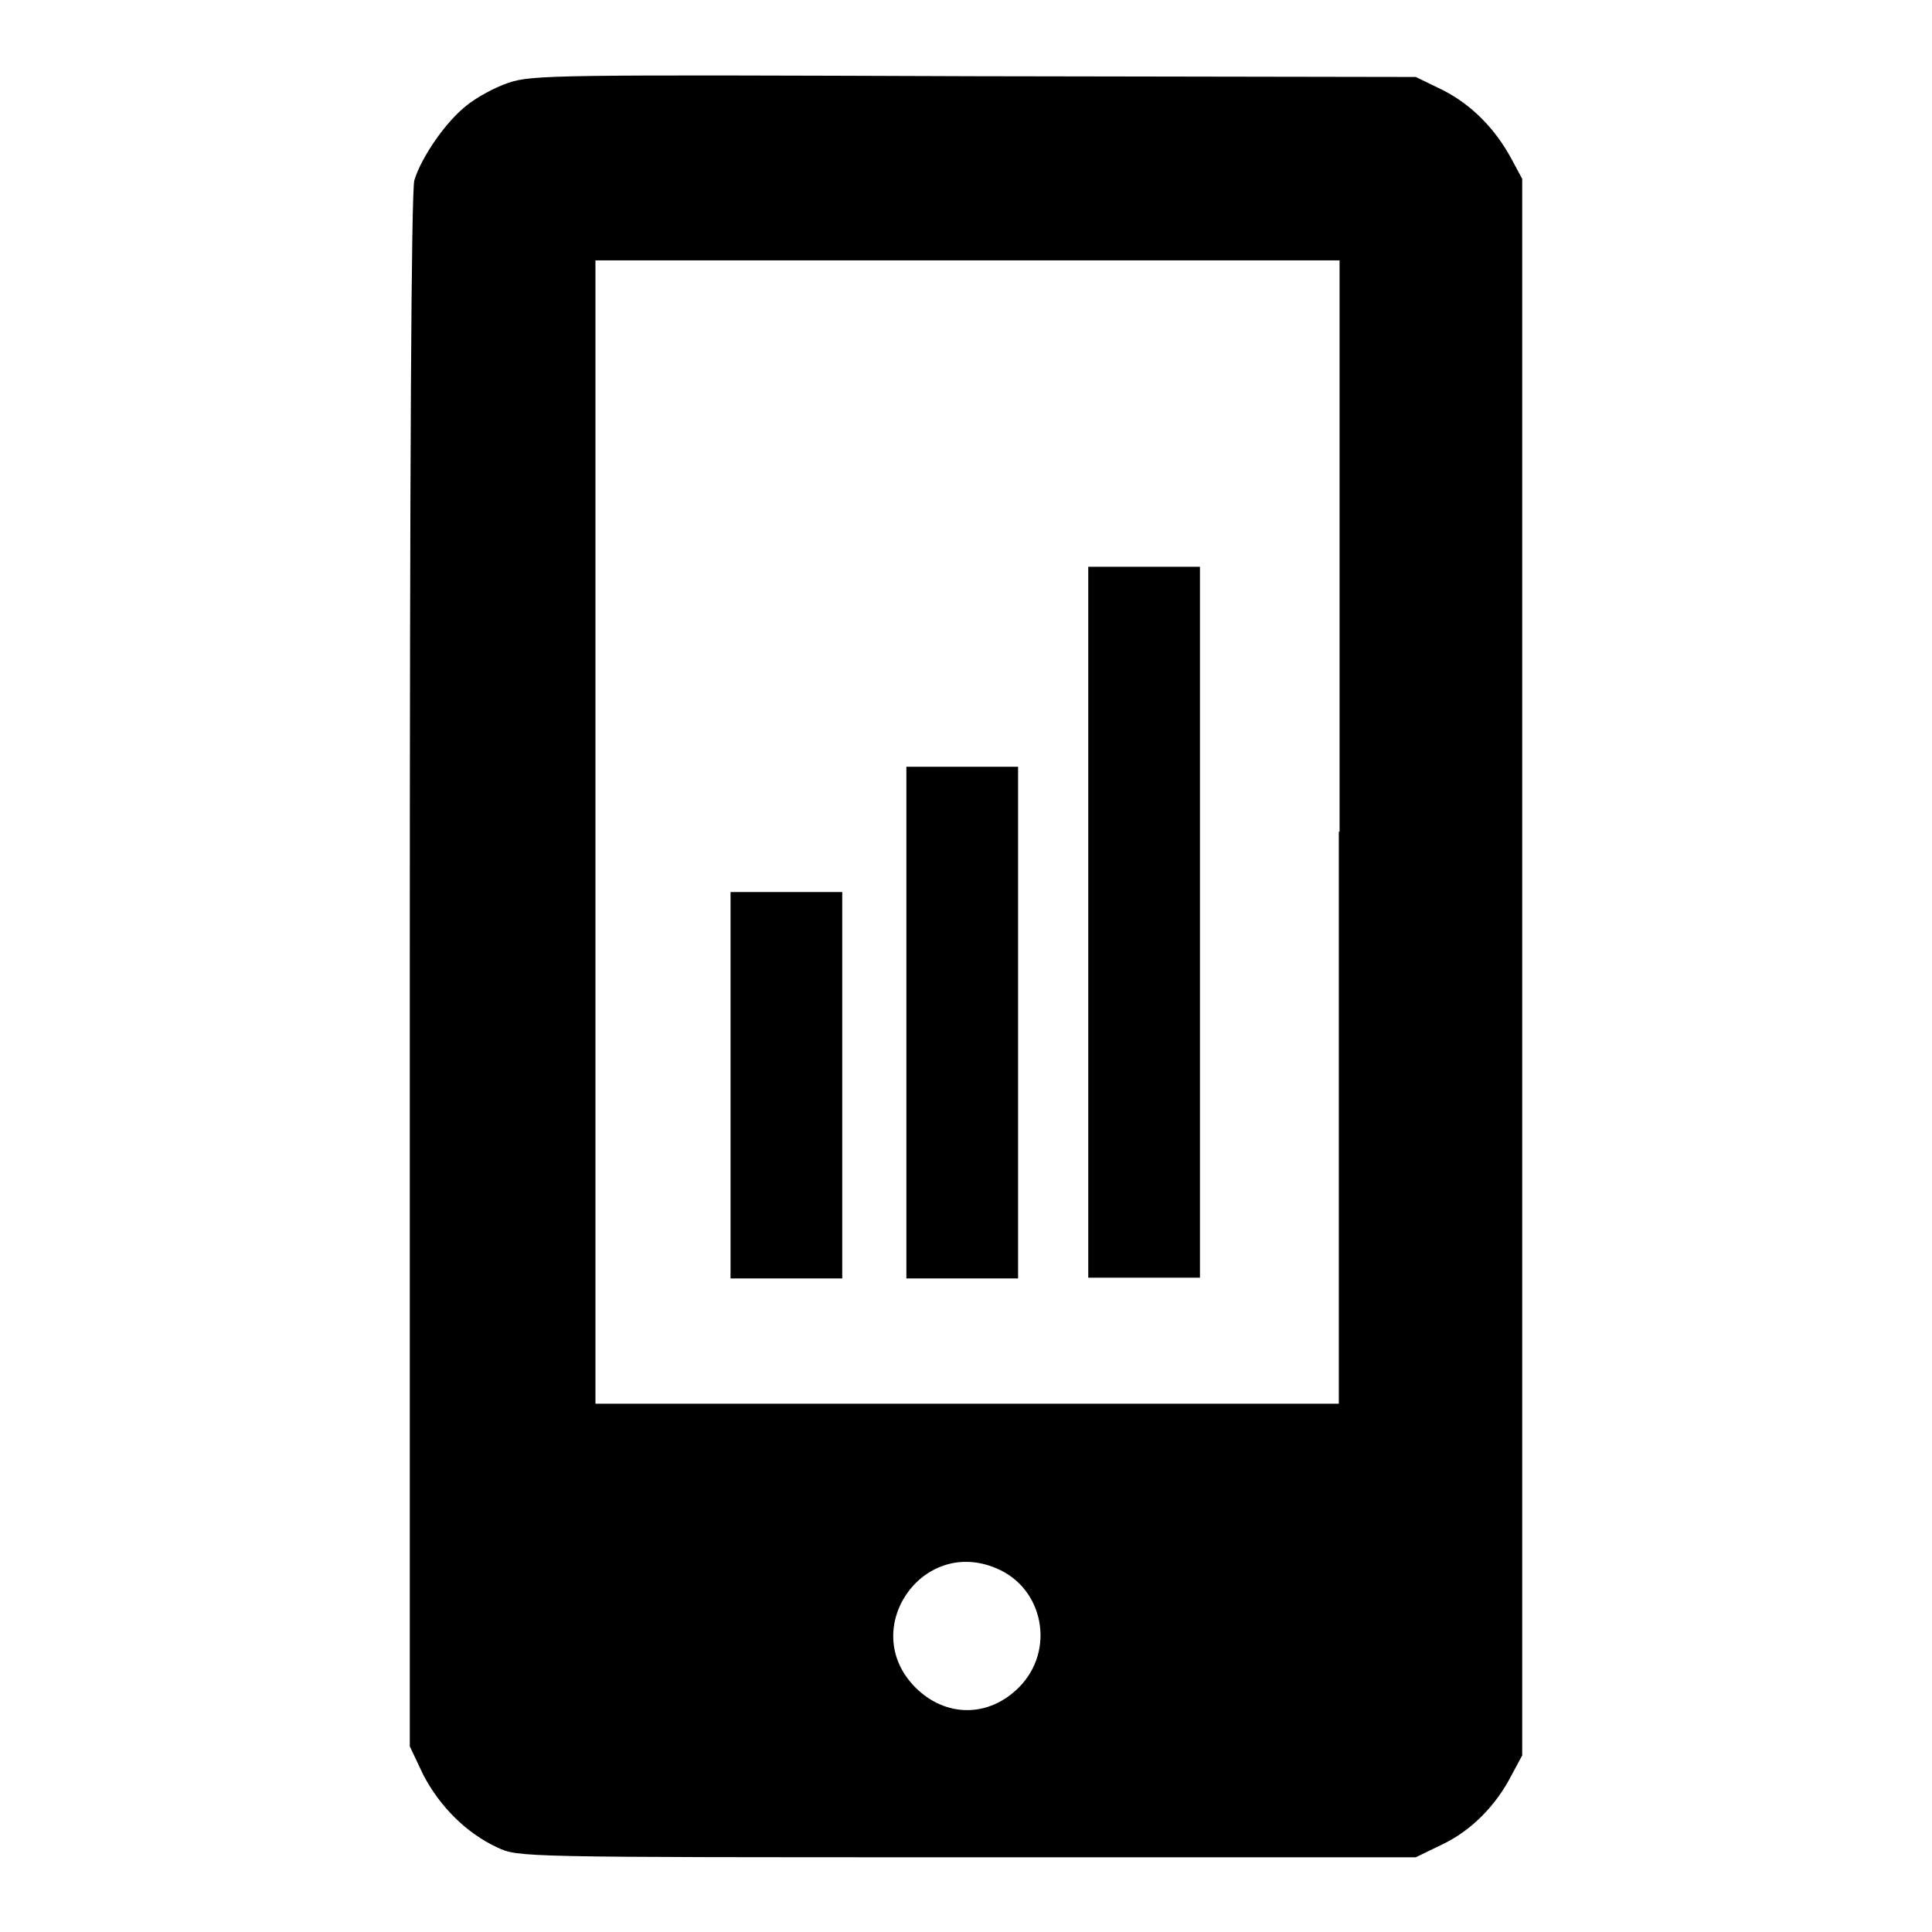
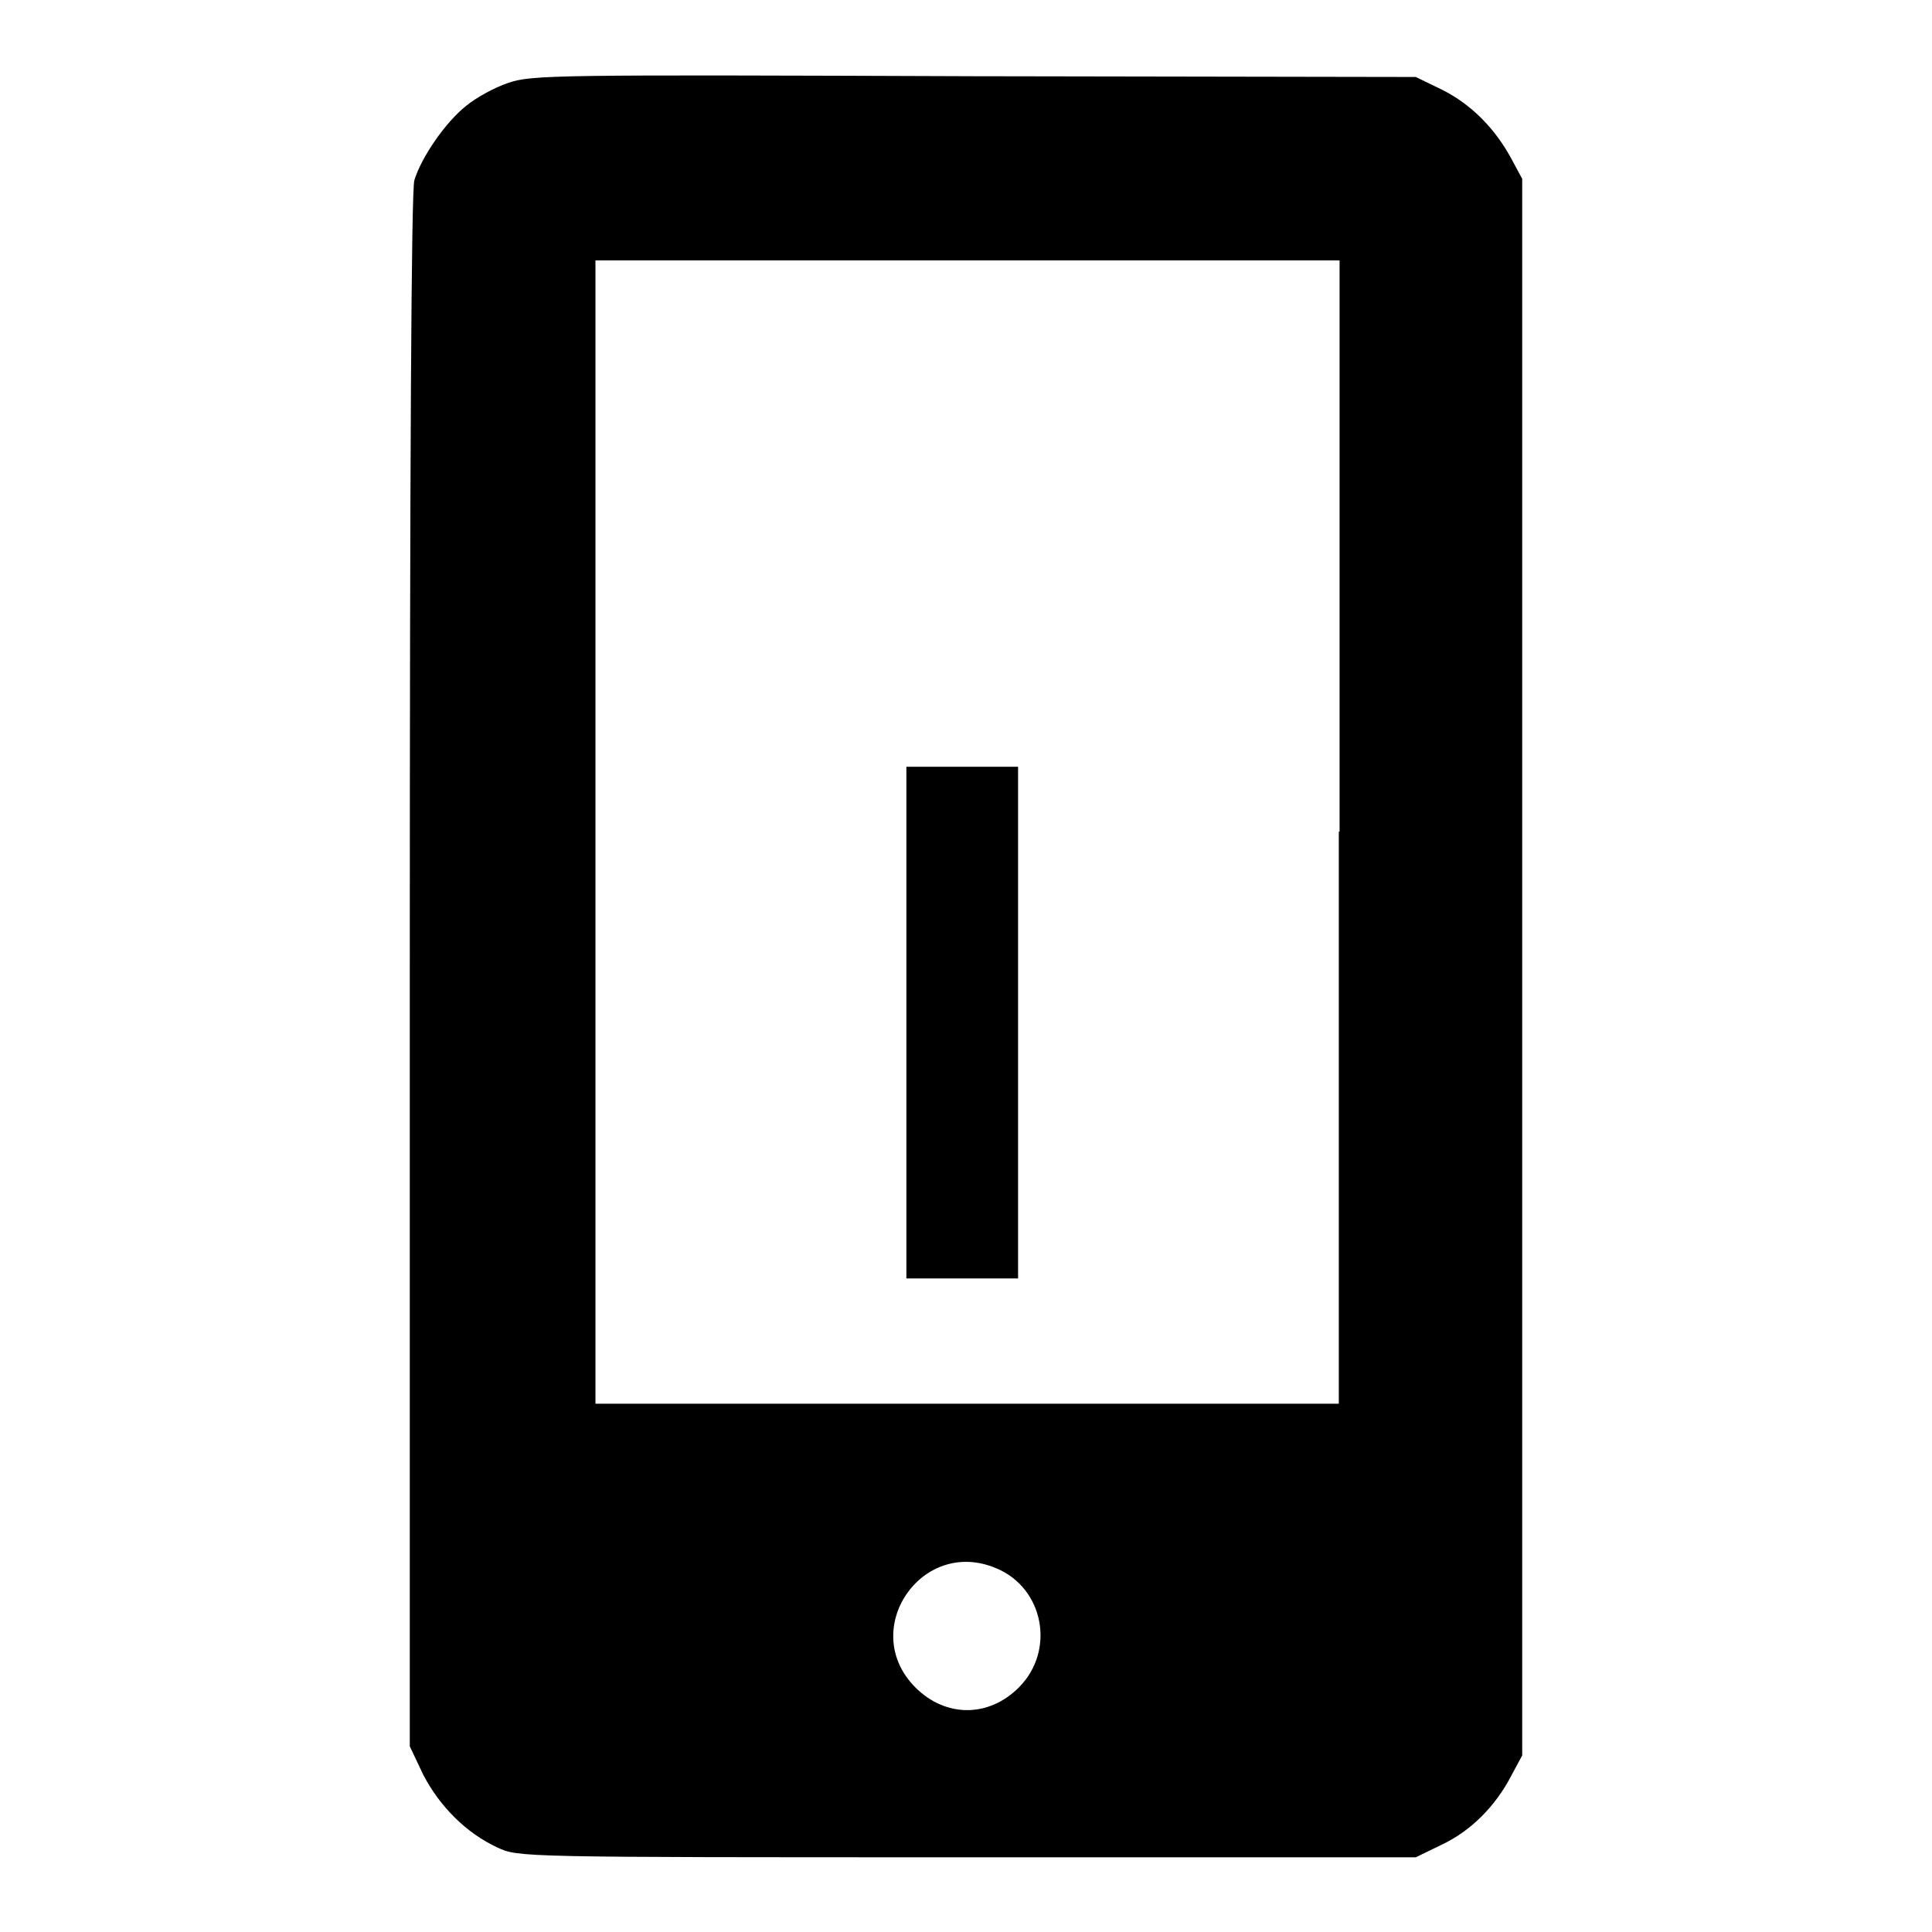
<svg xmlns="http://www.w3.org/2000/svg" version="1.1" x="0px" y="0px" viewBox="0 0 256 256" enable-background="new 0 0 256 256" xml:space="preserve">
  <g>
    <g>
      <g>
        <path fill="#000000" d="M67.3,11c-1.8,0.6-4.3,2-5.5,3c-2.8,2.2-6,6.9-6.9,9.9c-0.4,1.5-0.6,36.9-0.6,104.9v102.6l1.8,3.8c2.2,4.2,5.7,7.7,9.8,9.6c2.8,1.3,2.8,1.3,62.3,1.3h59.4l3.5-1.7c3.8-1.8,7.1-5.1,9.2-9.2l1.4-2.6V128.1V23.7l-1.4-2.6c-2.2-4.1-5.4-7.3-9.2-9.2l-3.5-1.7l-58.5-0.1C73.7,9.9,70.4,9.9,67.3,11z M177.4,110.2V186h-49.3H78.9v-75.7V34.5h49.3h49.3V110.2z M132,207.8c6.3,2.6,7.9,10.9,3,15.8c-4,4-9.7,4-13.7,0C113.7,216,122.1,203.6,132,207.8z" />
-         <path fill="#000000" d="M144.2,122.2v47.1h7.4h7.4v-47.1V75.1h-7.4h-7.4V122.2z" />
        <path fill="#000000" d="M120.1,135.5v33.9h7.4h7.4v-33.9v-33.9h-7.4h-7.4V135.5z" />
-         <path fill="#000000" d="M96.8,143.8v25.6h7.4h7.4v-25.6v-25.6h-7.4h-7.4V143.8z" />
      </g>
    </g>
  </g>
</svg>